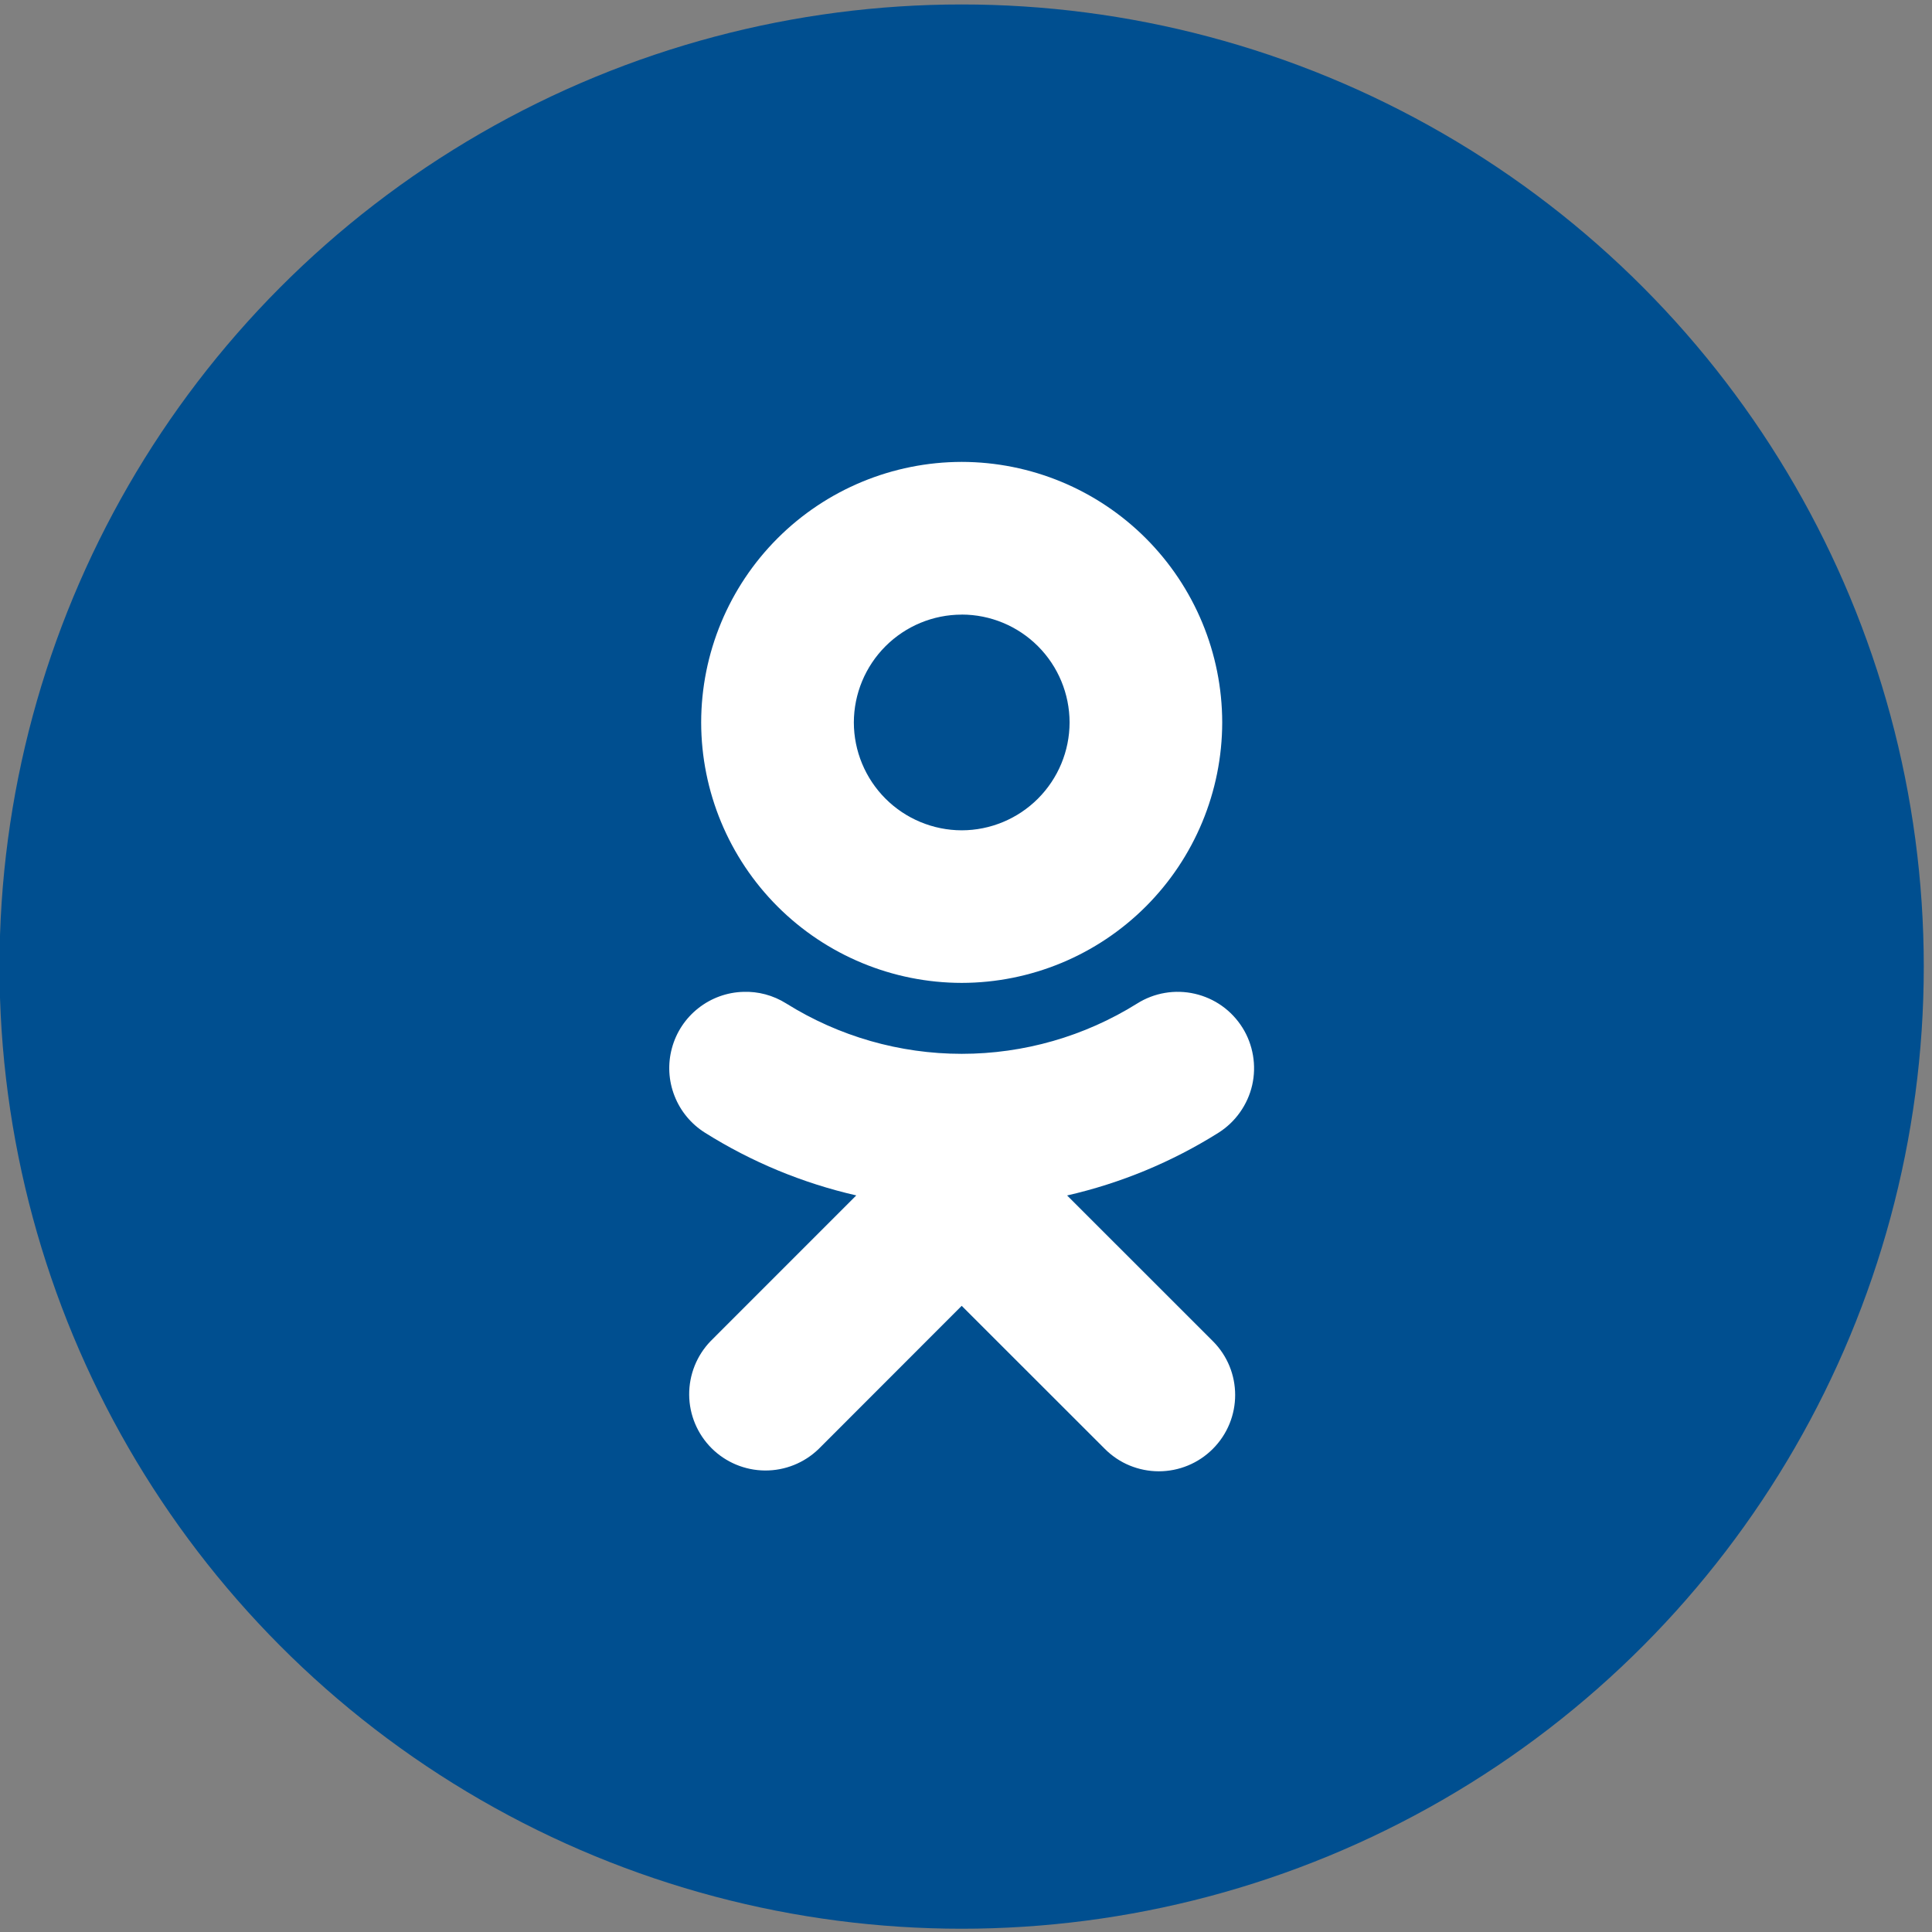
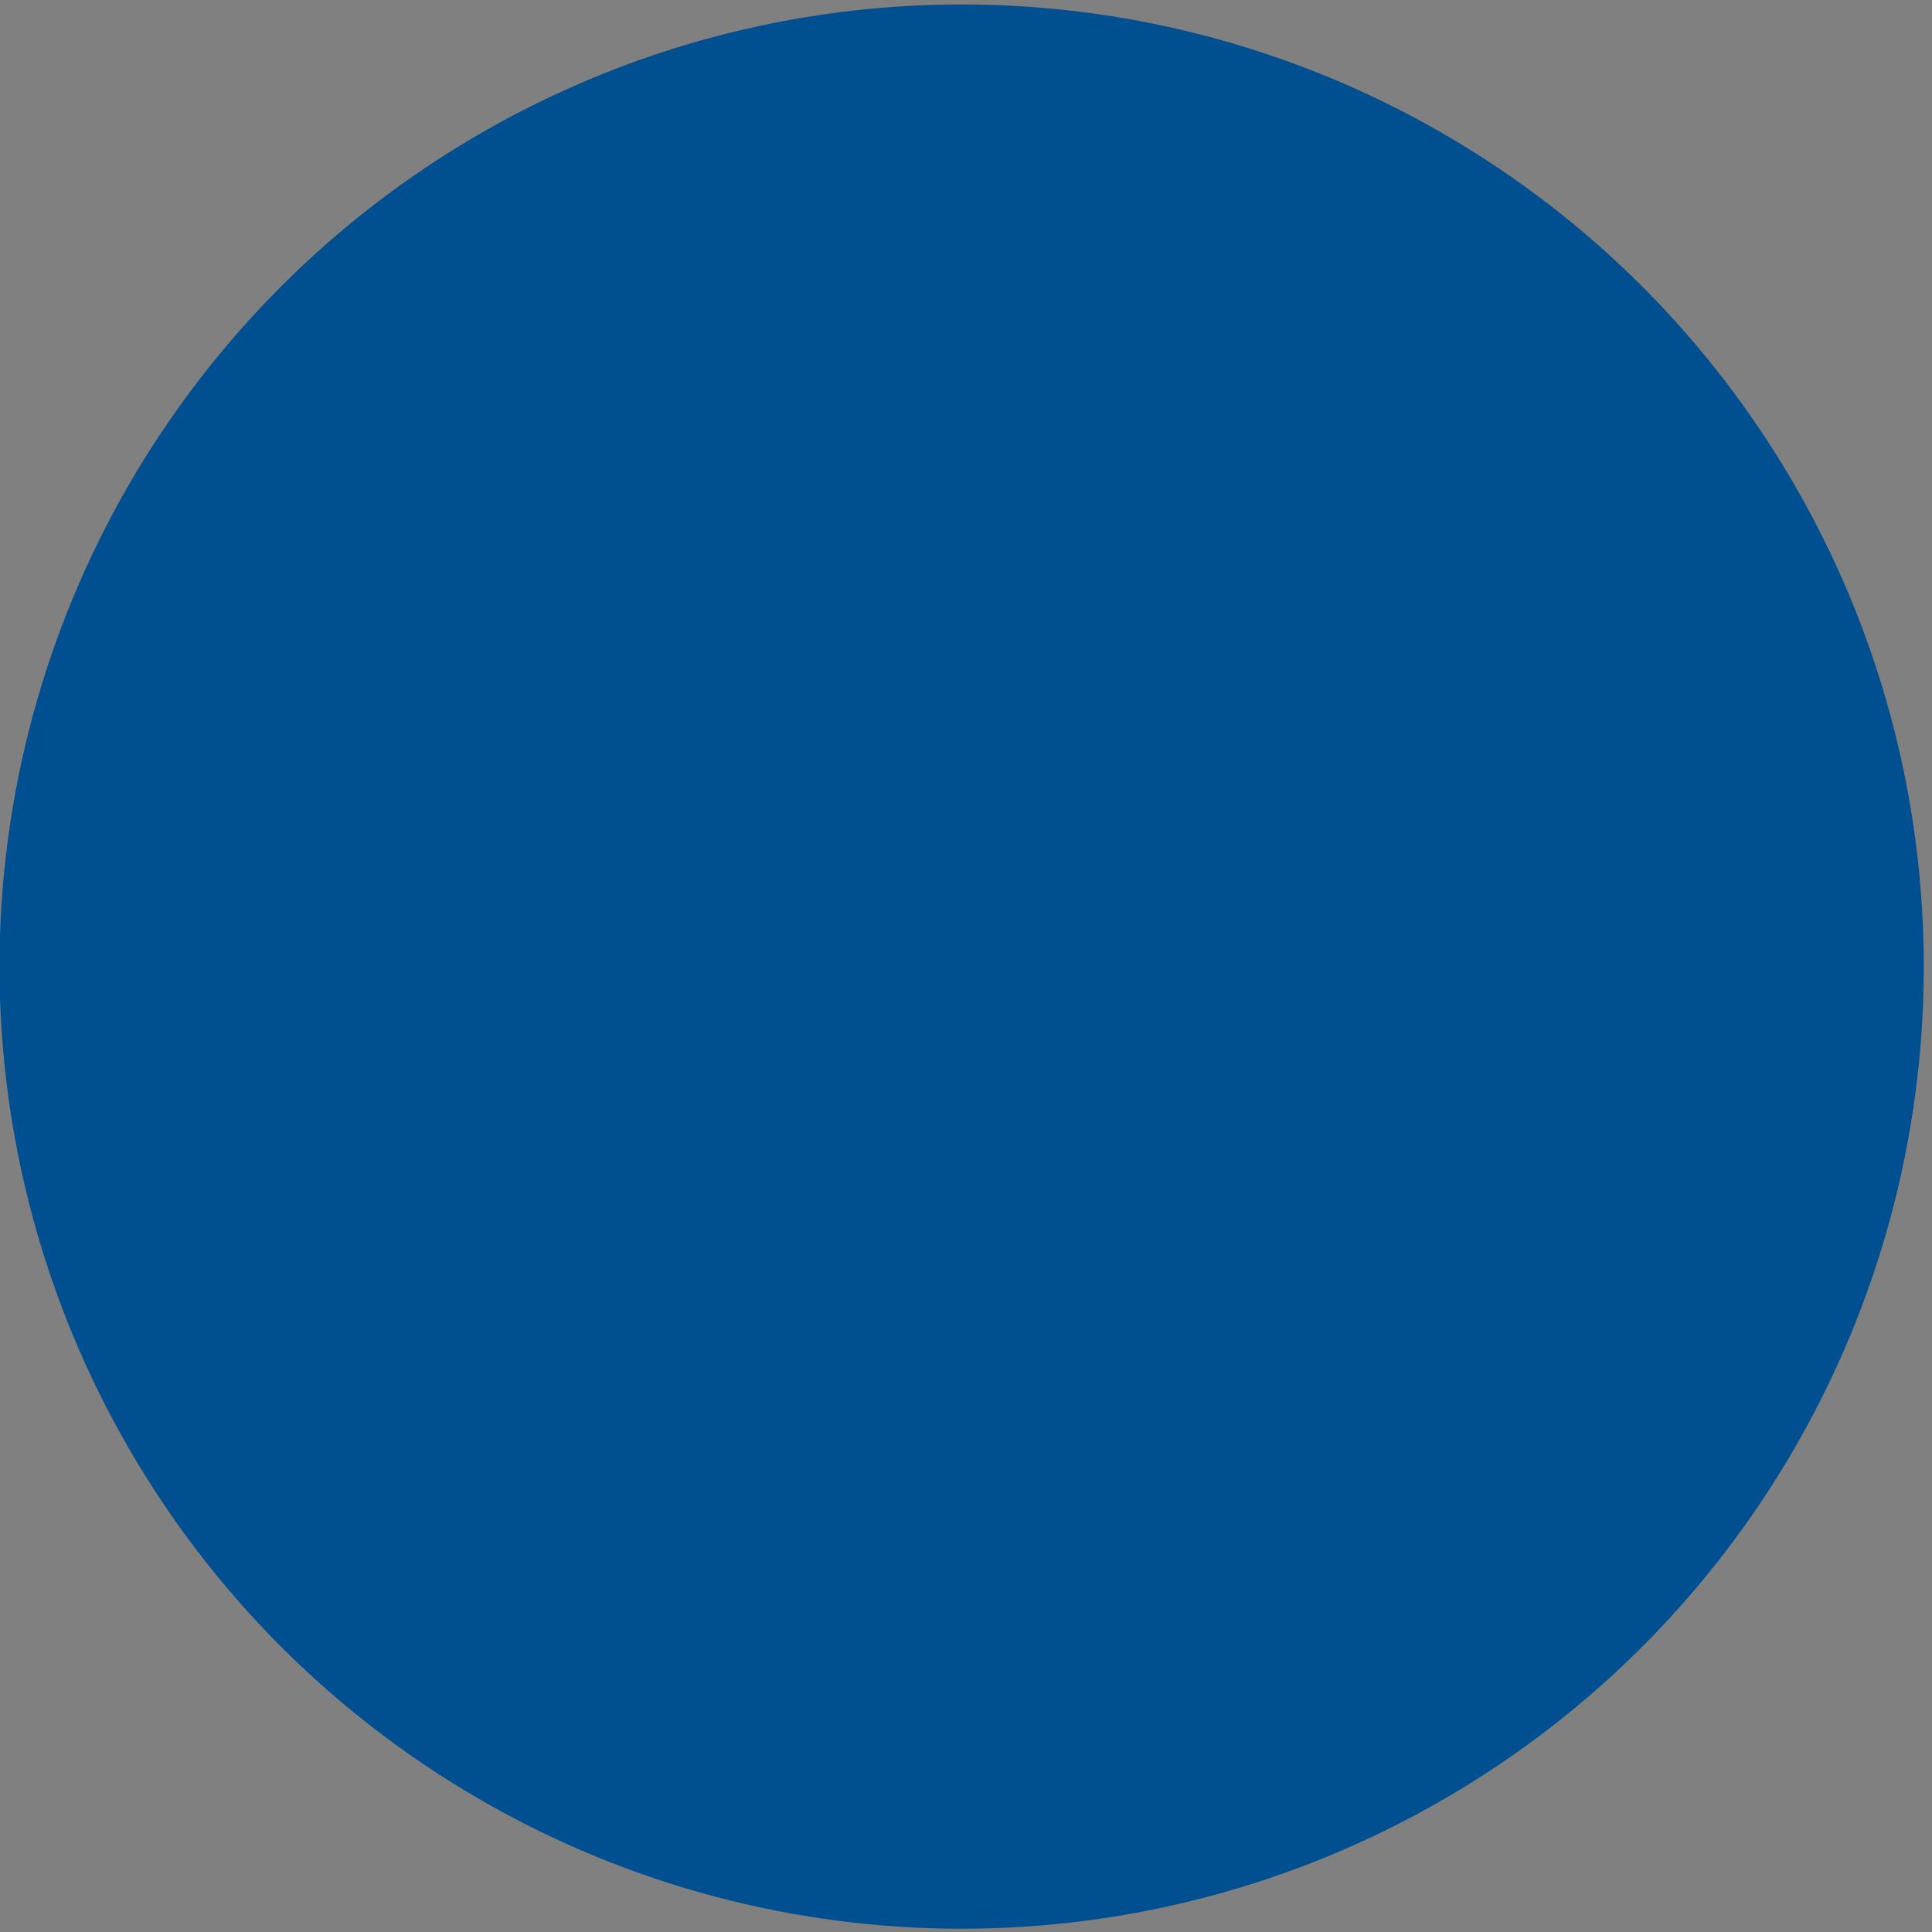
<svg xmlns="http://www.w3.org/2000/svg" width="39" height="39" viewBox="0 0 39 39" fill="none">
  <rect x="0" y="0" width="39" height="39" fill="#808080" stroke="none" />
  <circle cx="19.412" cy="19.512" r="19.422" fill="#004F90" />
-   <path d="M19.413 9.324C18.019 9.326 16.682 9.88 15.696 10.866C14.71 11.852 14.155 13.189 14.154 14.584C14.156 15.978 14.711 17.314 15.697 18.3C16.683 19.285 18.02 19.84 19.414 19.841C20.808 19.839 22.144 19.285 23.13 18.299C24.115 17.314 24.67 15.978 24.672 14.584C24.671 13.19 24.116 11.853 23.131 10.867C22.145 9.88 20.808 9.326 19.414 9.324H19.413ZM19.413 12.406C19.991 12.406 20.544 12.636 20.952 13.044C21.361 13.453 21.59 14.006 21.591 14.584C21.59 15.161 21.36 15.714 20.952 16.122C20.544 16.53 19.991 16.76 19.414 16.761C18.837 16.76 18.283 16.53 17.875 16.122C17.467 15.714 17.237 15.161 17.236 14.584C17.237 14.007 17.467 13.453 17.875 13.045C18.283 12.637 18.837 12.407 19.414 12.407L19.413 12.406ZM15.004 20.022C14.674 20.031 14.356 20.147 14.096 20.352C13.837 20.556 13.65 20.838 13.564 21.157C13.477 21.476 13.495 21.814 13.616 22.122C13.736 22.43 13.952 22.69 14.232 22.866C15.171 23.456 16.204 23.884 17.285 24.131L14.346 27.071C14.065 27.361 13.909 27.751 13.912 28.156C13.915 28.56 14.077 28.947 14.363 29.233C14.649 29.519 15.037 29.681 15.441 29.684C15.846 29.687 16.235 29.531 16.526 29.249L19.413 26.36L22.304 29.249C22.447 29.392 22.616 29.506 22.803 29.583C22.99 29.66 23.19 29.7 23.392 29.7C23.595 29.7 23.795 29.66 23.981 29.583C24.168 29.506 24.338 29.392 24.481 29.249C25.084 28.647 25.084 27.672 24.481 27.071L21.541 24.132C22.623 23.885 23.655 23.457 24.595 22.867C24.766 22.759 24.914 22.619 25.031 22.453C25.148 22.288 25.232 22.102 25.277 21.905C25.322 21.707 25.327 21.503 25.293 21.304C25.259 21.104 25.187 20.913 25.079 20.742C24.971 20.571 24.831 20.422 24.666 20.305C24.501 20.188 24.314 20.105 24.117 20.06C23.92 20.015 23.715 20.009 23.516 20.043C23.316 20.077 23.125 20.15 22.954 20.258C21.893 20.921 20.666 21.273 19.414 21.273C18.162 21.273 16.935 20.921 15.874 20.258C15.604 20.088 15.301 20.011 15.004 20.022Z" fill="white" />
</svg>